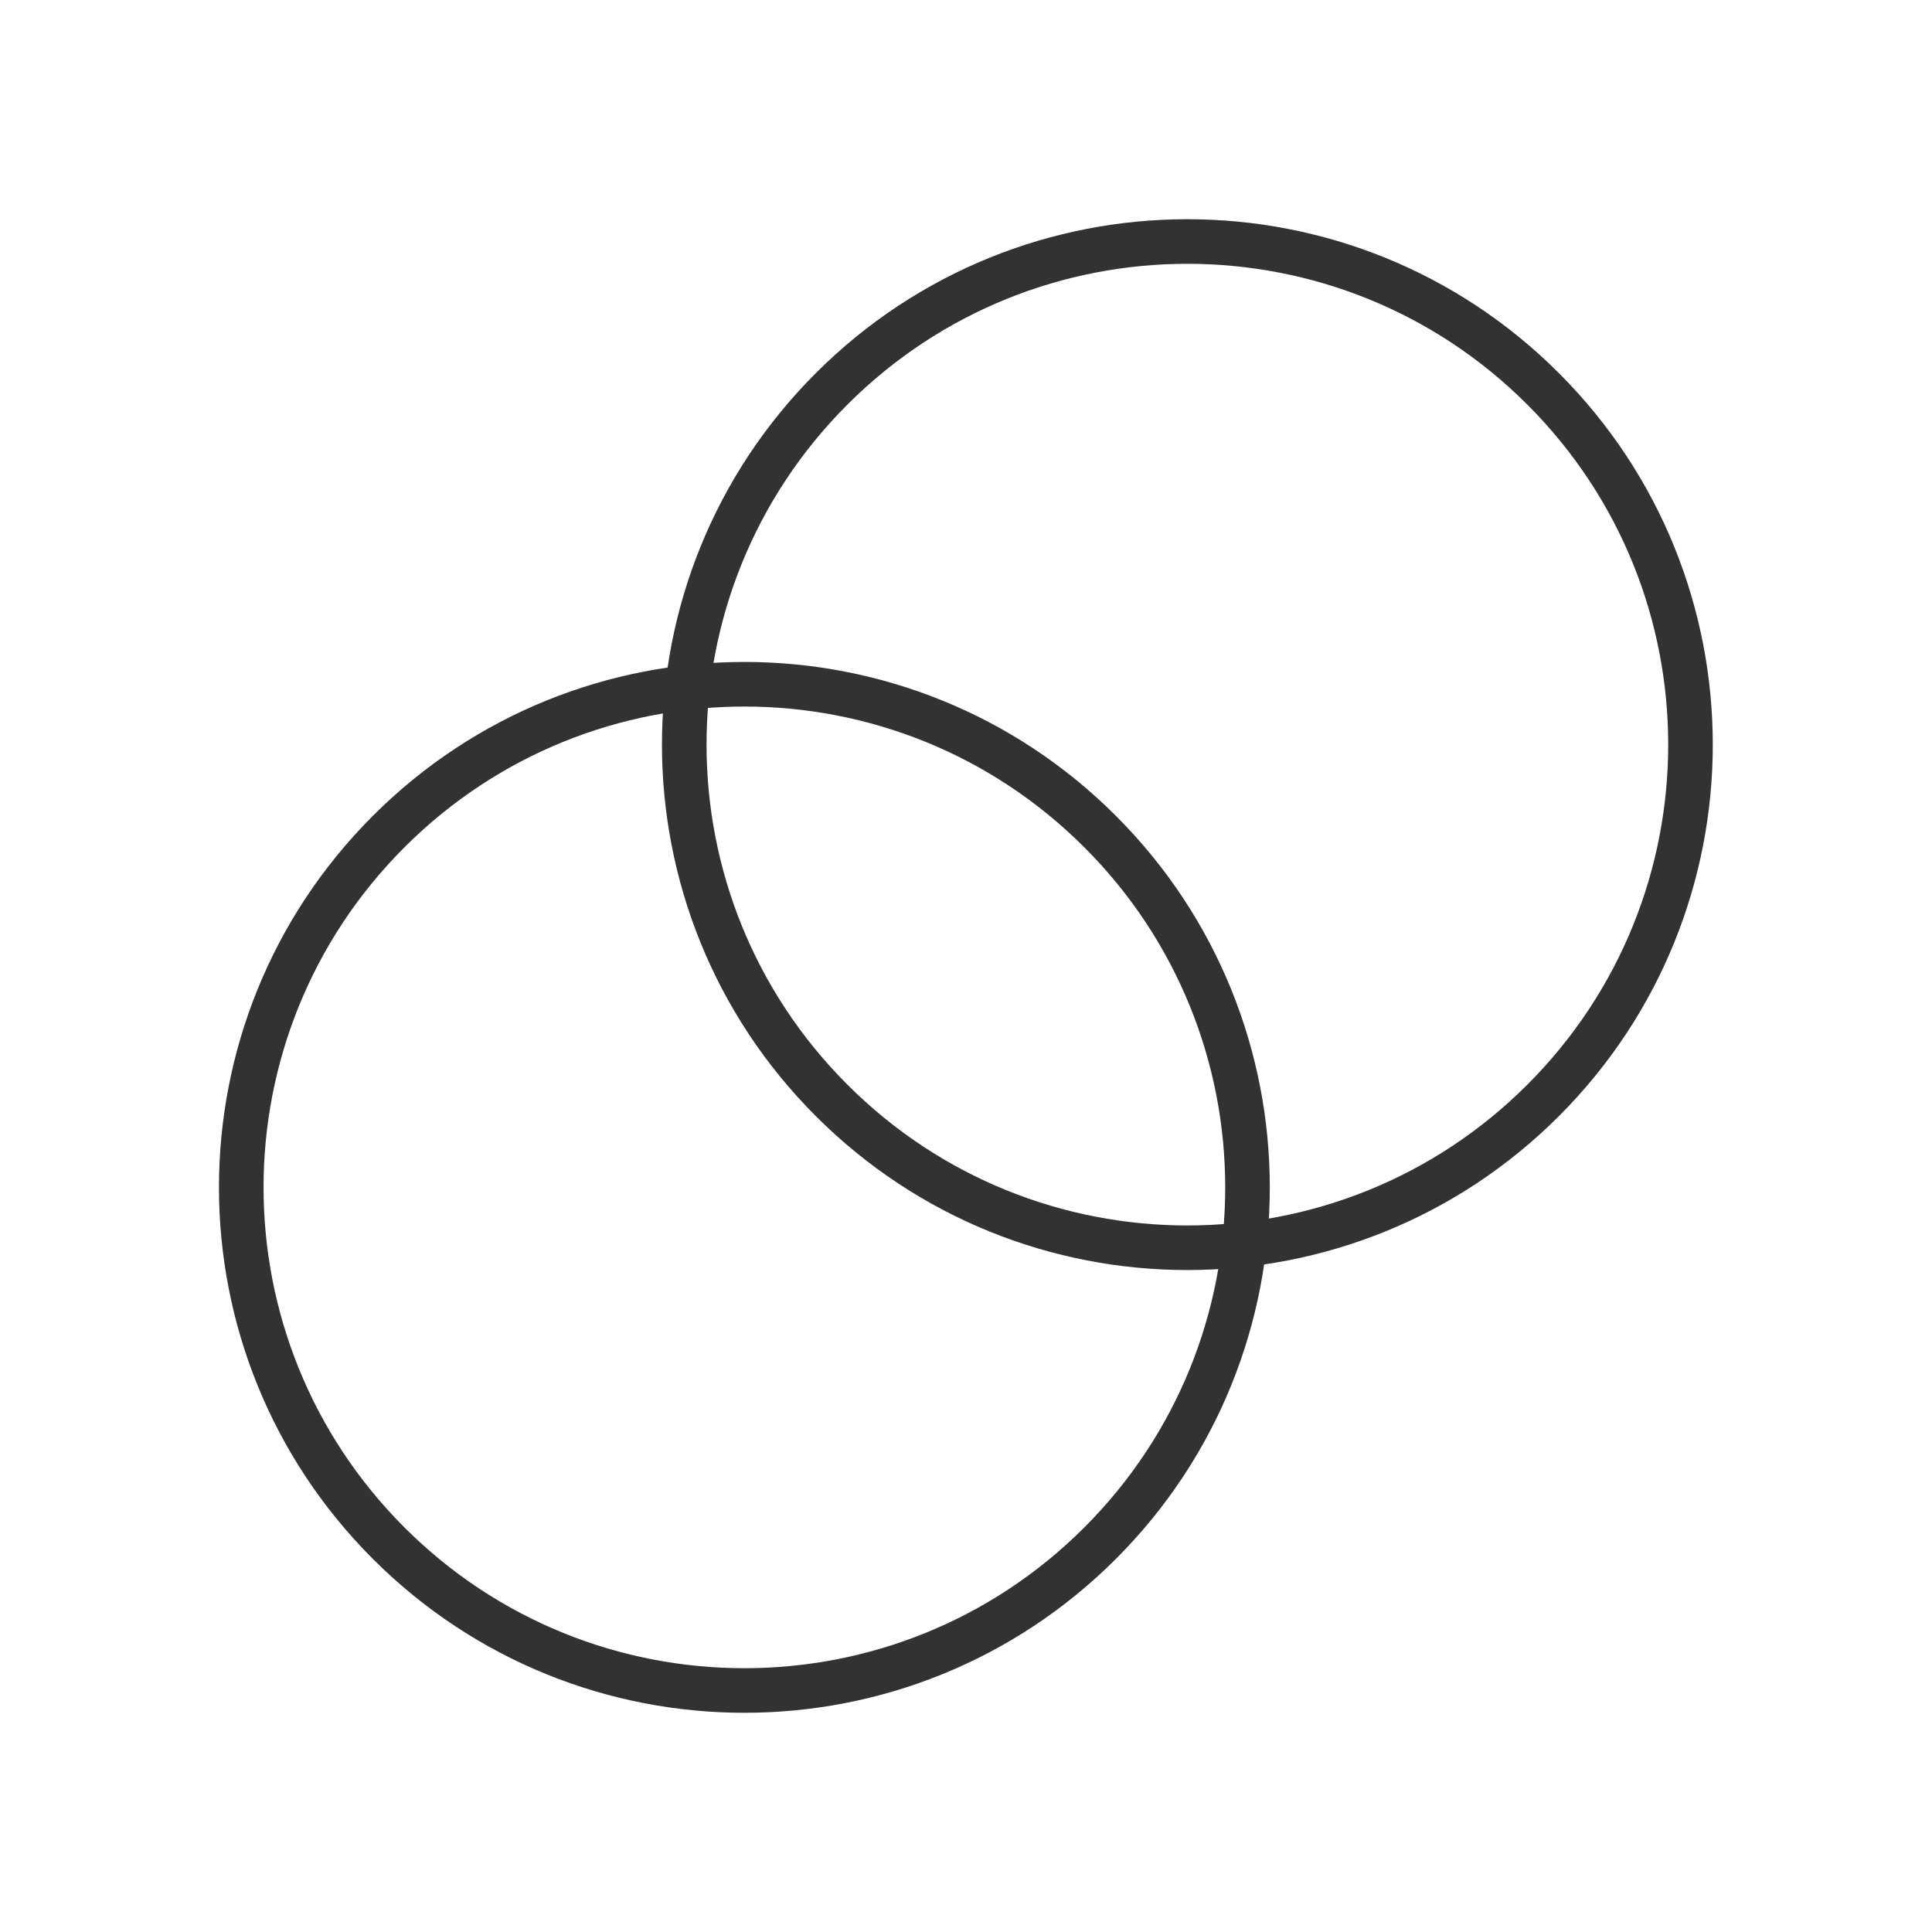
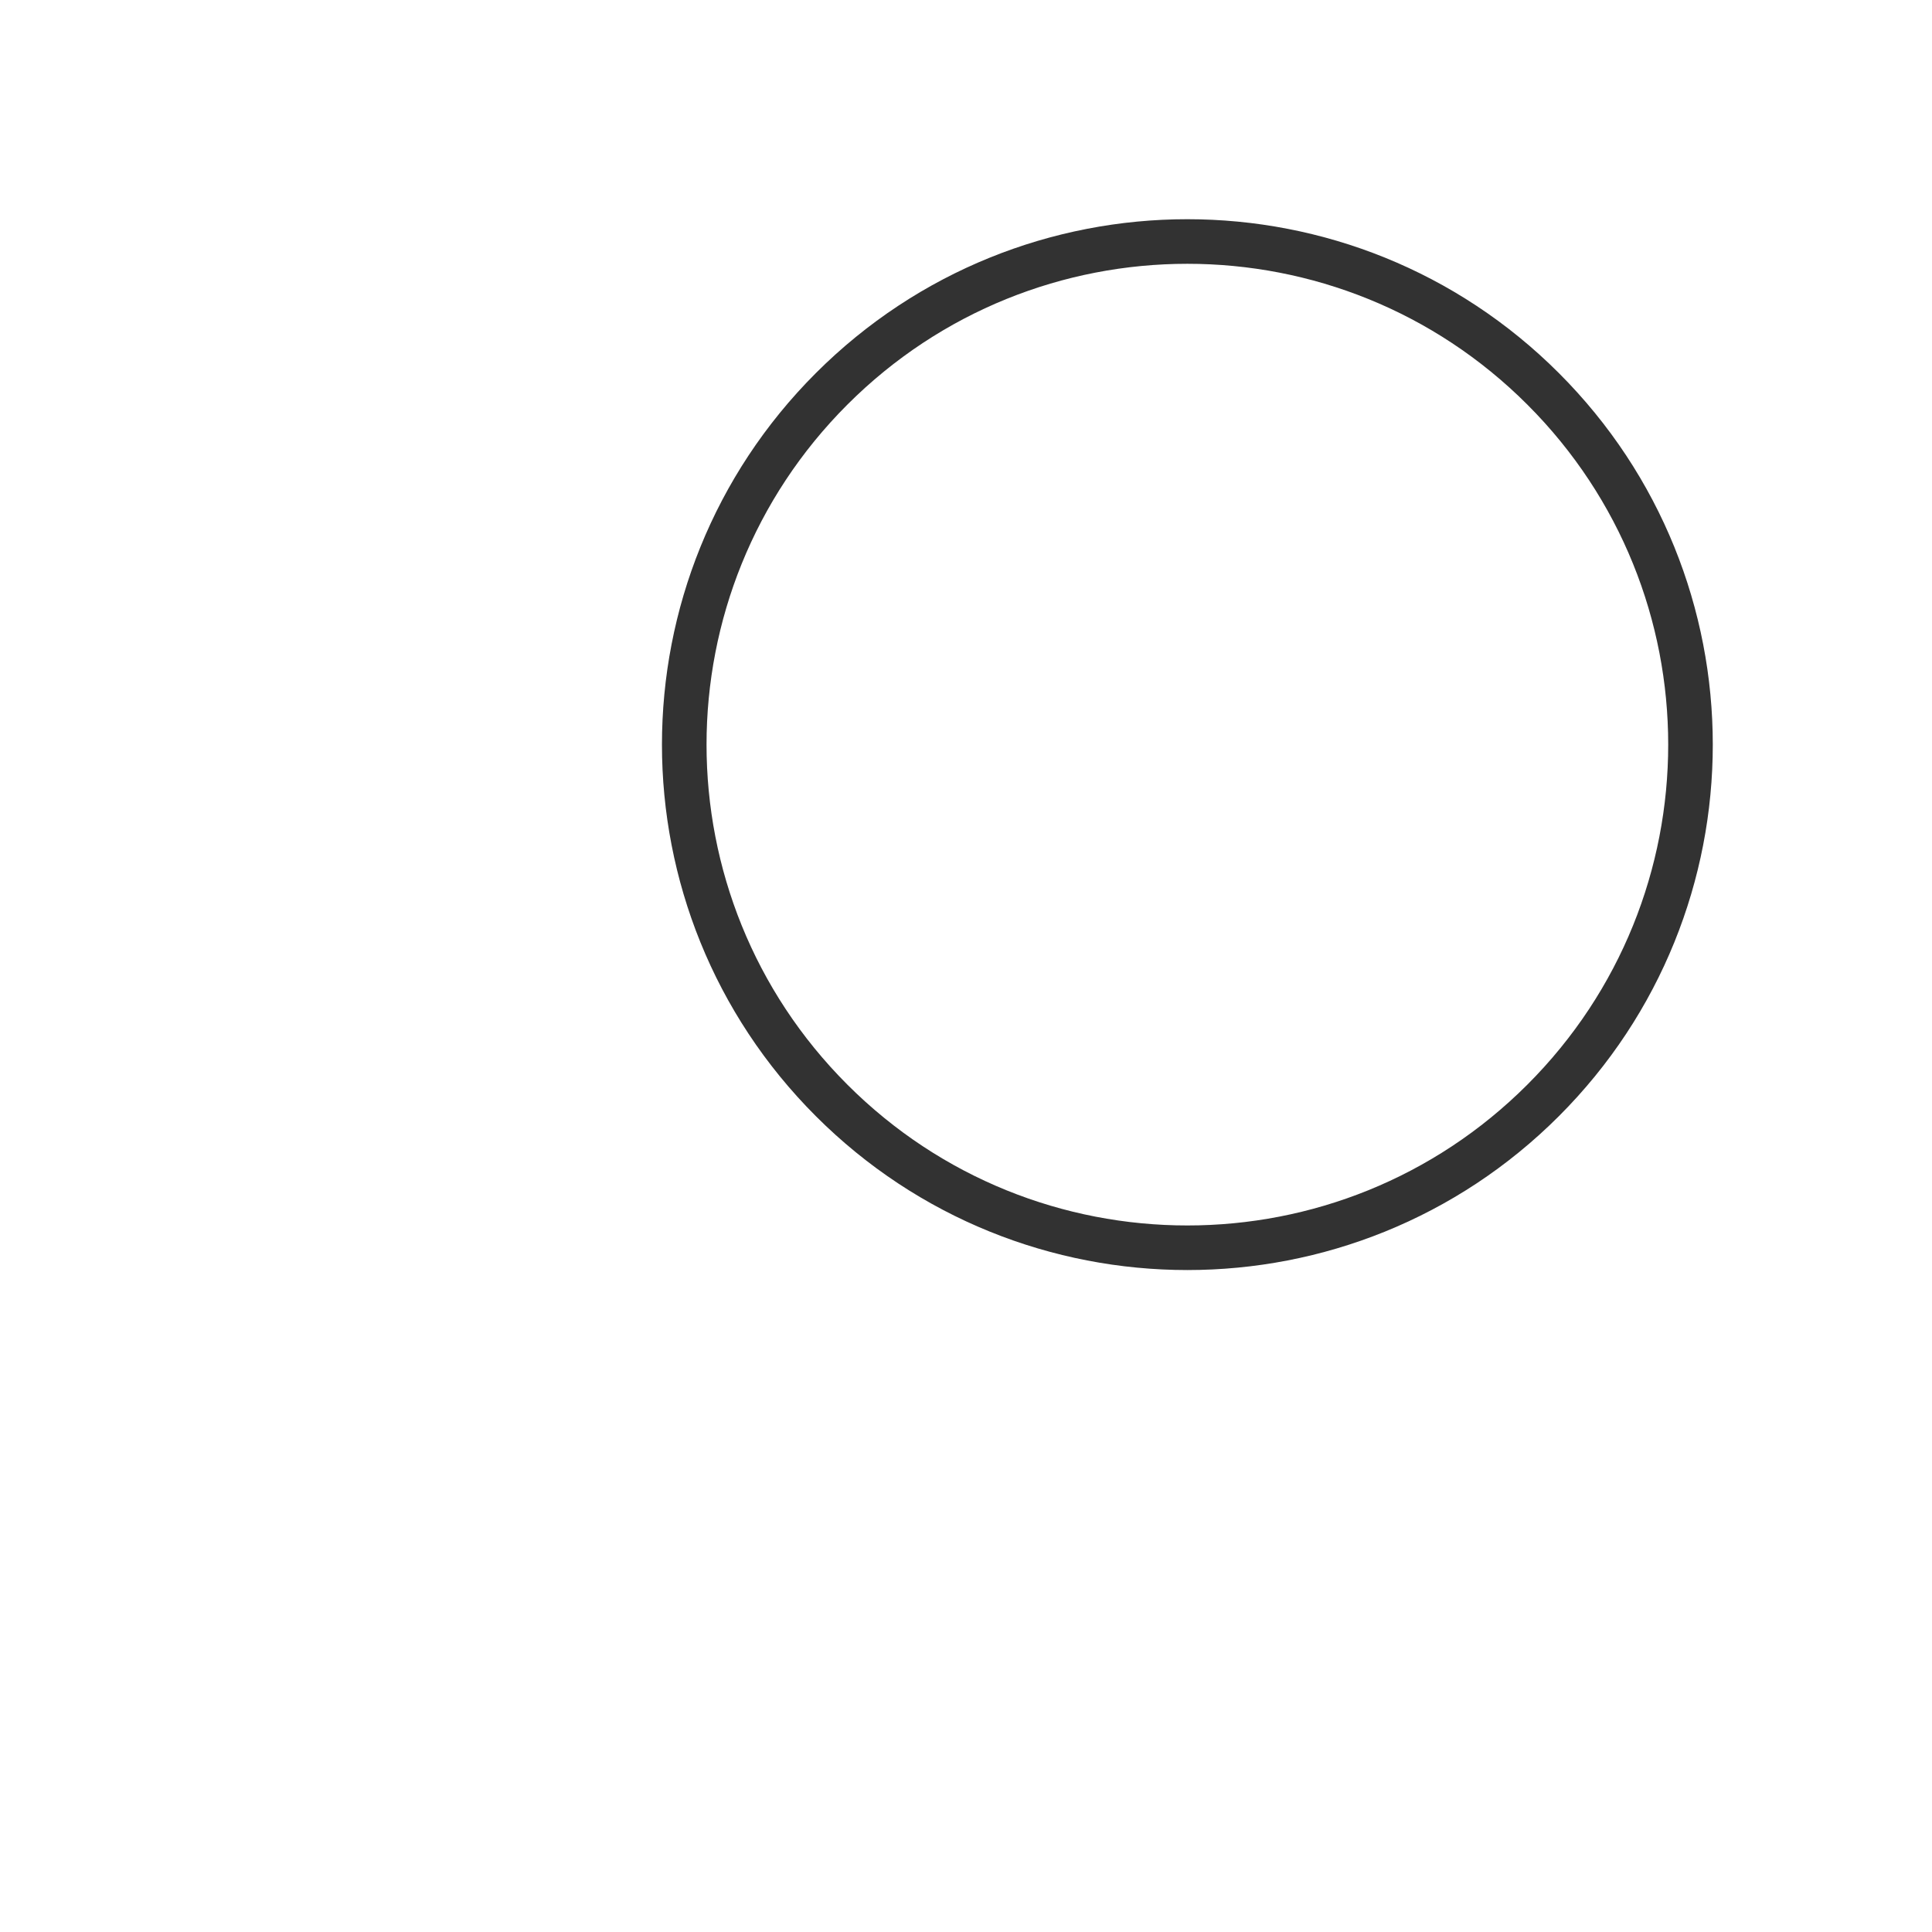
<svg xmlns="http://www.w3.org/2000/svg" width="130" height="130" viewBox="0 0 130 130" fill="none">
-   <path d="M74.026 55.957C87.247 69.178 87.247 90.614 74.026 103.834C60.805 117.055 39.37 117.055 26.149 103.834C12.928 90.614 12.928 69.178 26.149 55.957C39.37 42.736 60.806 42.736 74.026 55.957" stroke="#323232" stroke-width="3" stroke-linecap="round" stroke-linejoin="round" />
  <path d="M103.834 26.166C117.055 39.387 117.055 60.822 103.834 74.043C90.613 87.264 69.178 87.264 55.957 74.043C42.736 60.822 42.736 39.386 55.957 26.166C69.178 12.945 90.614 12.945 103.834 26.166" stroke="#323232" stroke-width="3" stroke-linecap="round" stroke-linejoin="round" />
</svg>